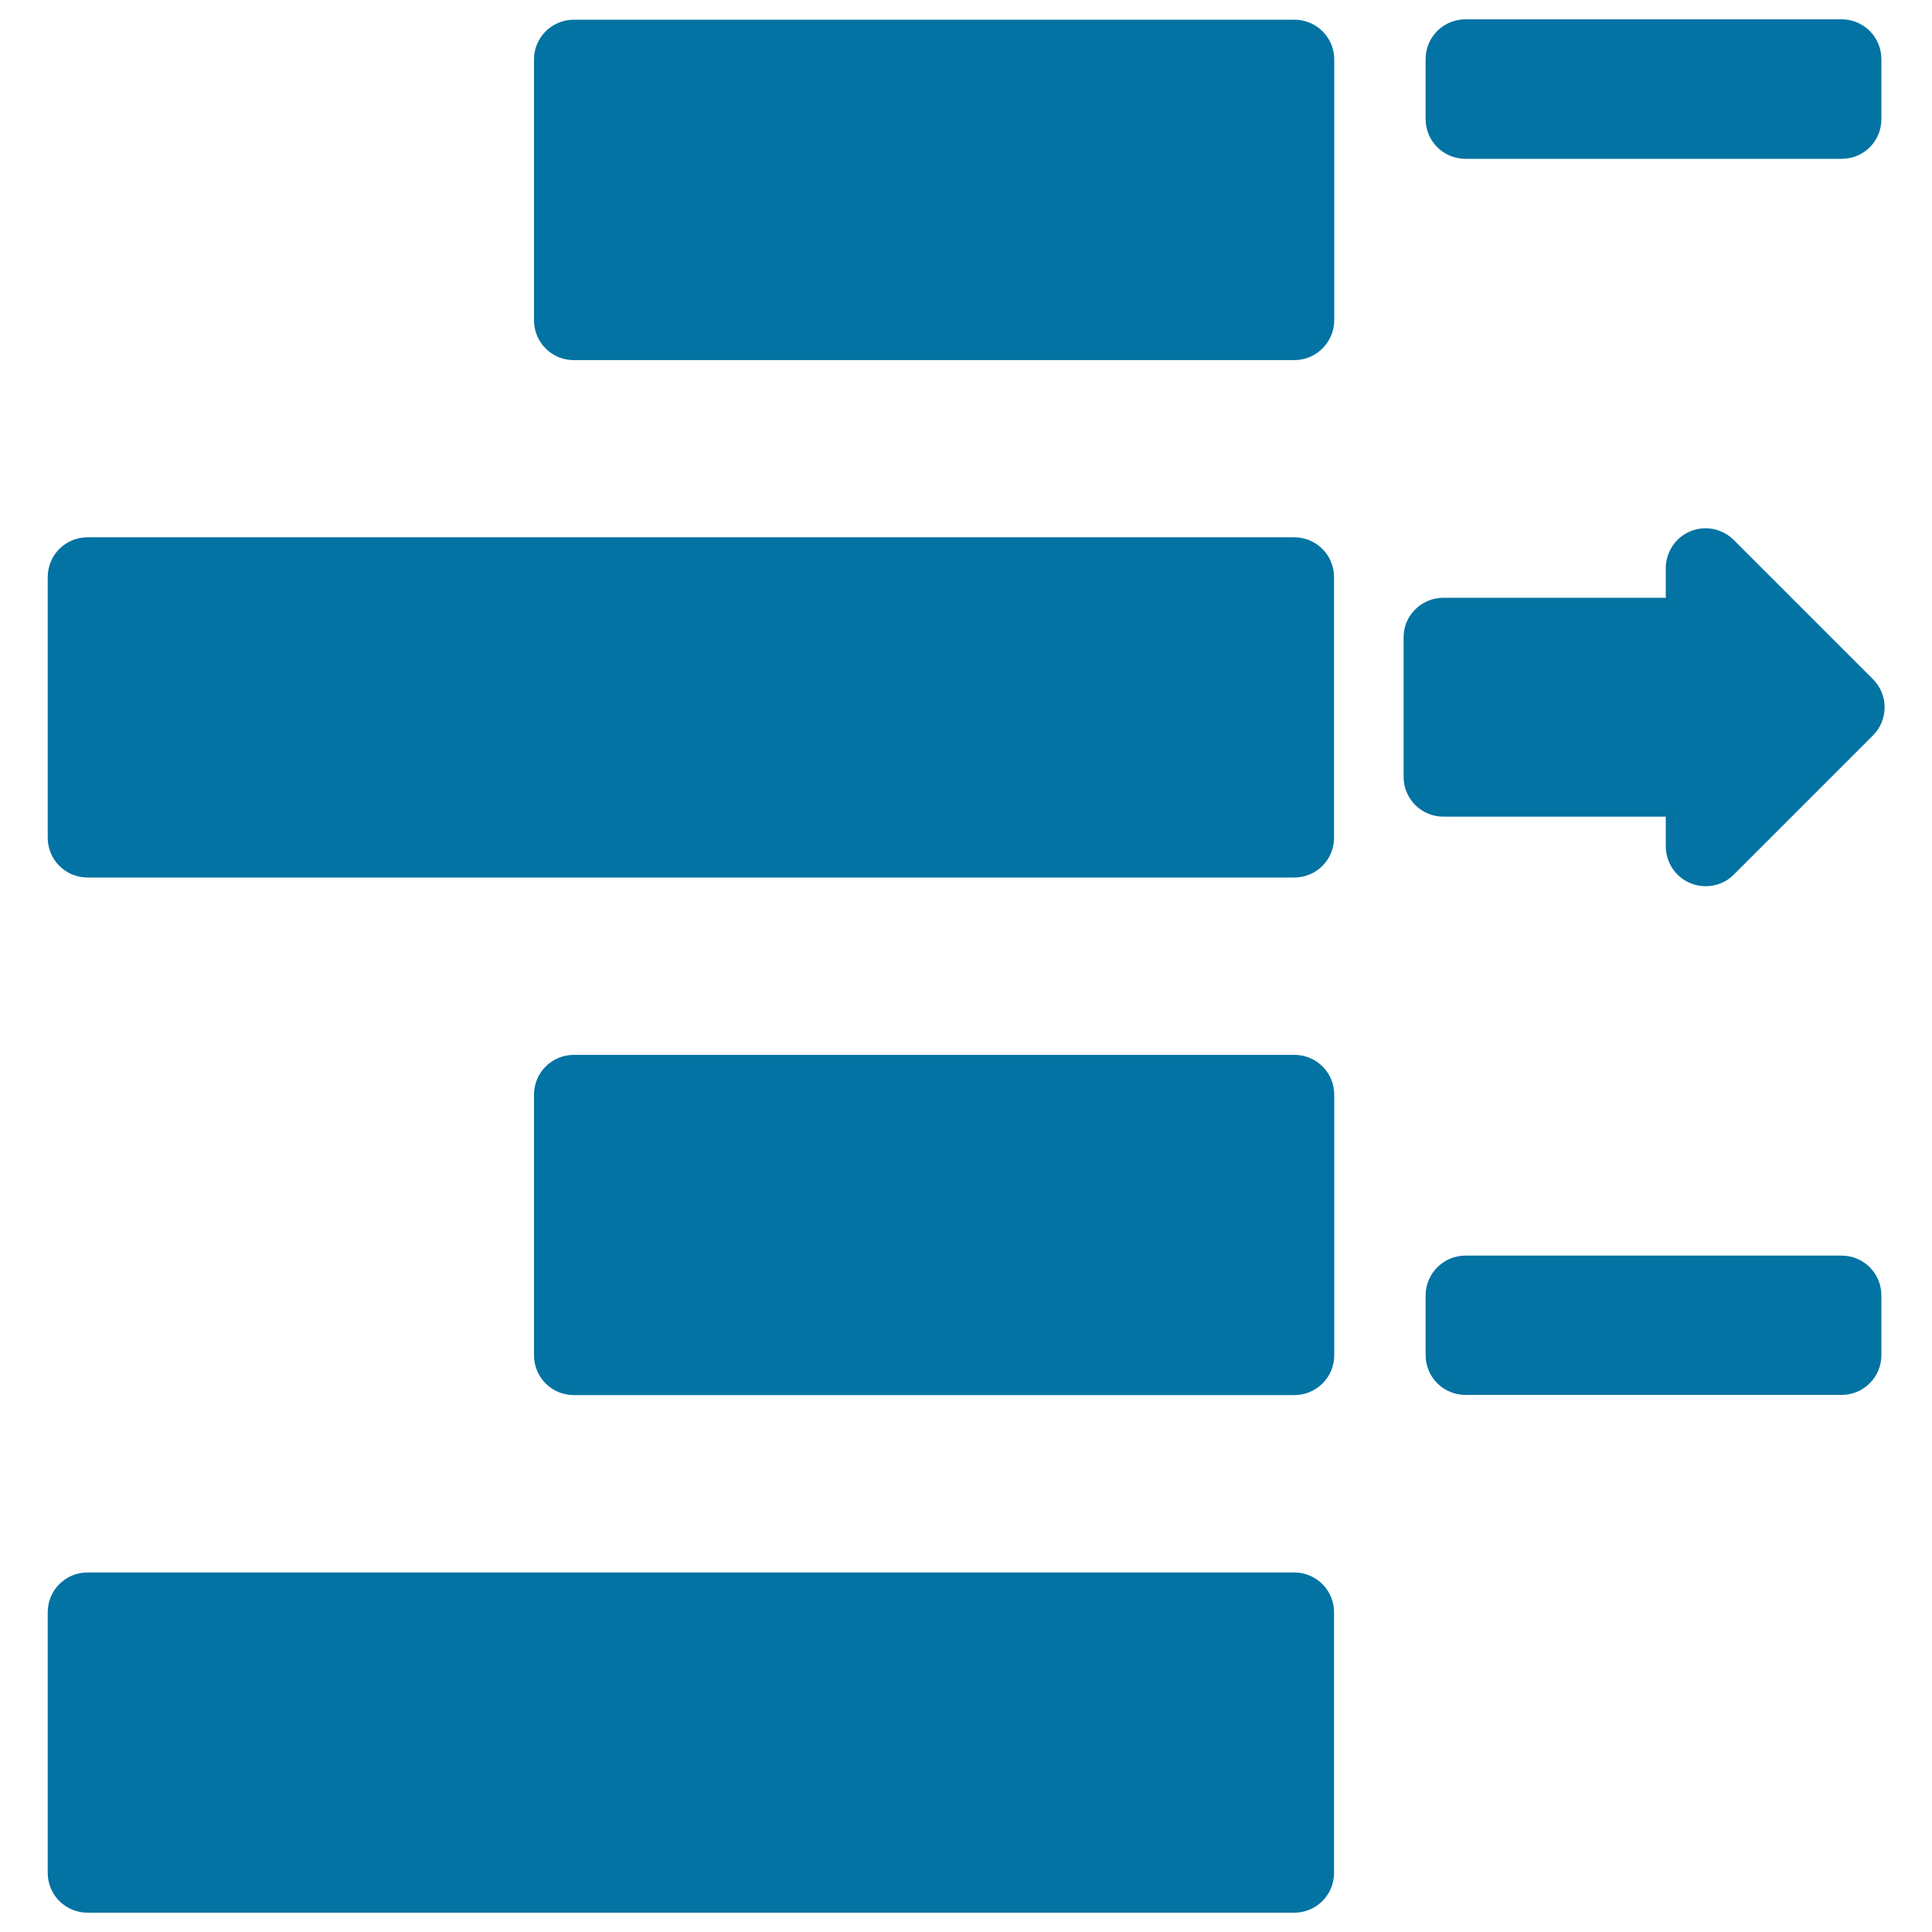
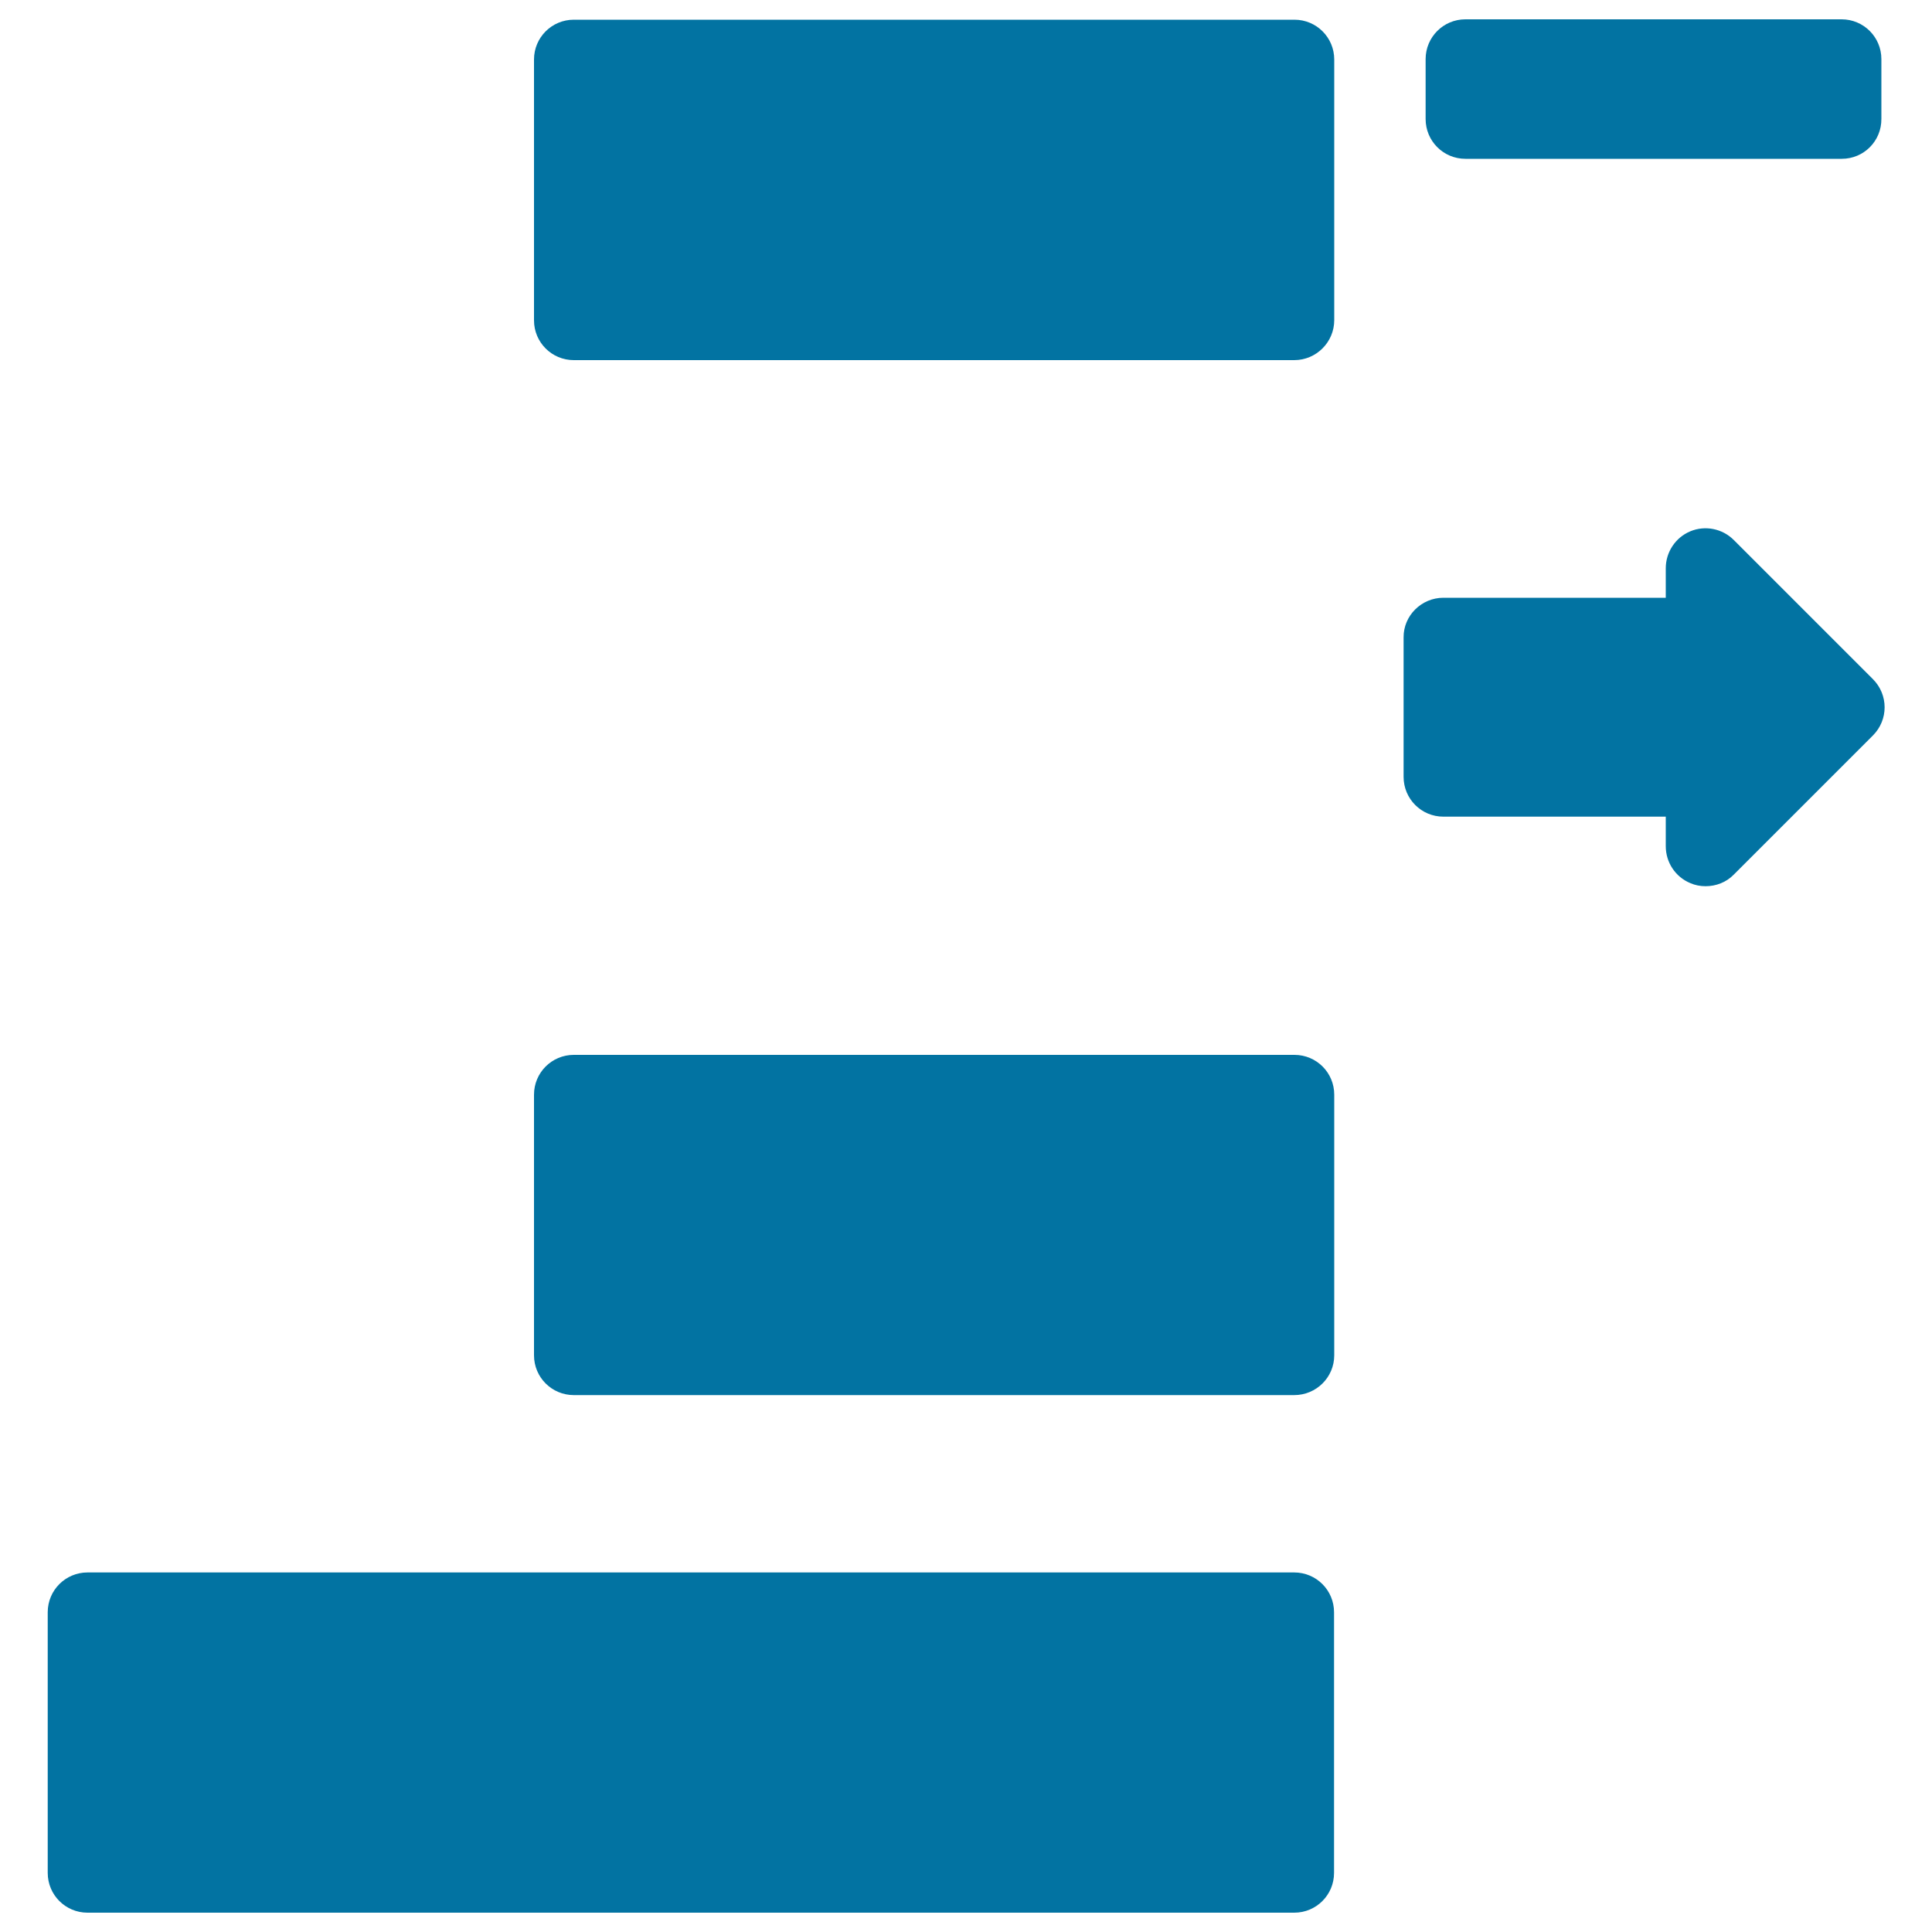
<svg xmlns="http://www.w3.org/2000/svg" viewBox="0 0 1000 1000" style="fill:#0273a2">
  <title>Right Pagination svg icon</title>
  <g>
    <g>
      <path d="M669.9,186.4H297c-11.4,0-20.6-9.2-20.6-20.6V30.8c0-11.4,9.2-20.6,20.6-20.6h373c11.4,0,20.6,9.2,20.6,20.6v134.9C690.6,177.1,681.3,186.4,669.9,186.4z" />
-       <path d="M45.3,278.1h624.6c11.4,0,20.6,9.2,20.6,20.6v134.9c0,11.4-9.2,20.6-20.6,20.6H45.3c-11.4,0-20.6-9.2-20.6-20.6V298.7C24.7,287.3,33.9,278.1,45.3,278.1z" />
      <path d="M669.9,722.1H297c-11.4,0-20.6-9.2-20.6-20.6V566.6c0-11.4,9.2-20.6,20.6-20.6h373c11.4,0,20.6,9.2,20.6,20.6v134.9C690.6,712.9,681.3,722.1,669.9,722.1z" />
      <path d="M45.3,813.9h624.6c11.4,0,20.6,9.2,20.6,20.6v134.9c0,11.4-9.2,20.6-20.6,20.6H45.3c-11.4,0-20.6-9.2-20.6-20.6V834.5C24.7,823.1,33.9,813.9,45.3,813.9z" />
      <path d="M747.1,309.4h115.1v-15.3c0-8.3,5-15.9,12.7-19.1c7.7-3.2,16.6-1.4,22.5,4.5l72,72c8.1,8.1,8.1,21.1,0,29.2l-72,72c-3.9,4-9.2,6-14.6,6c-2.7,0-5.4-0.5-7.9-1.6c-7.7-3.2-12.7-10.7-12.7-19.1v-15.3H747.1c-11.4,0-20.6-9.2-20.6-20.6v-72.2C726.4,318.7,735.7,309.4,747.1,309.4z" />
      <path d="M953.3,82.2H758.5c-11.4,0-20.6-9.2-20.6-20.6V30.6c0-11.4,9.2-20.6,20.6-20.6h194.7c11.4,0,20.6,9.2,20.6,20.6v30.9C973.9,73,964.7,82.2,953.3,82.2z" />
-       <path d="M758.5,649.9h194.7c11.4,0,20.6,9.2,20.6,20.6v30.9c0,11.4-9.2,20.6-20.6,20.6H758.5c-11.4,0-20.6-9.2-20.6-20.6v-30.9C737.9,659.2,747.1,649.9,758.5,649.9z" />
    </g>
  </g>
</svg>